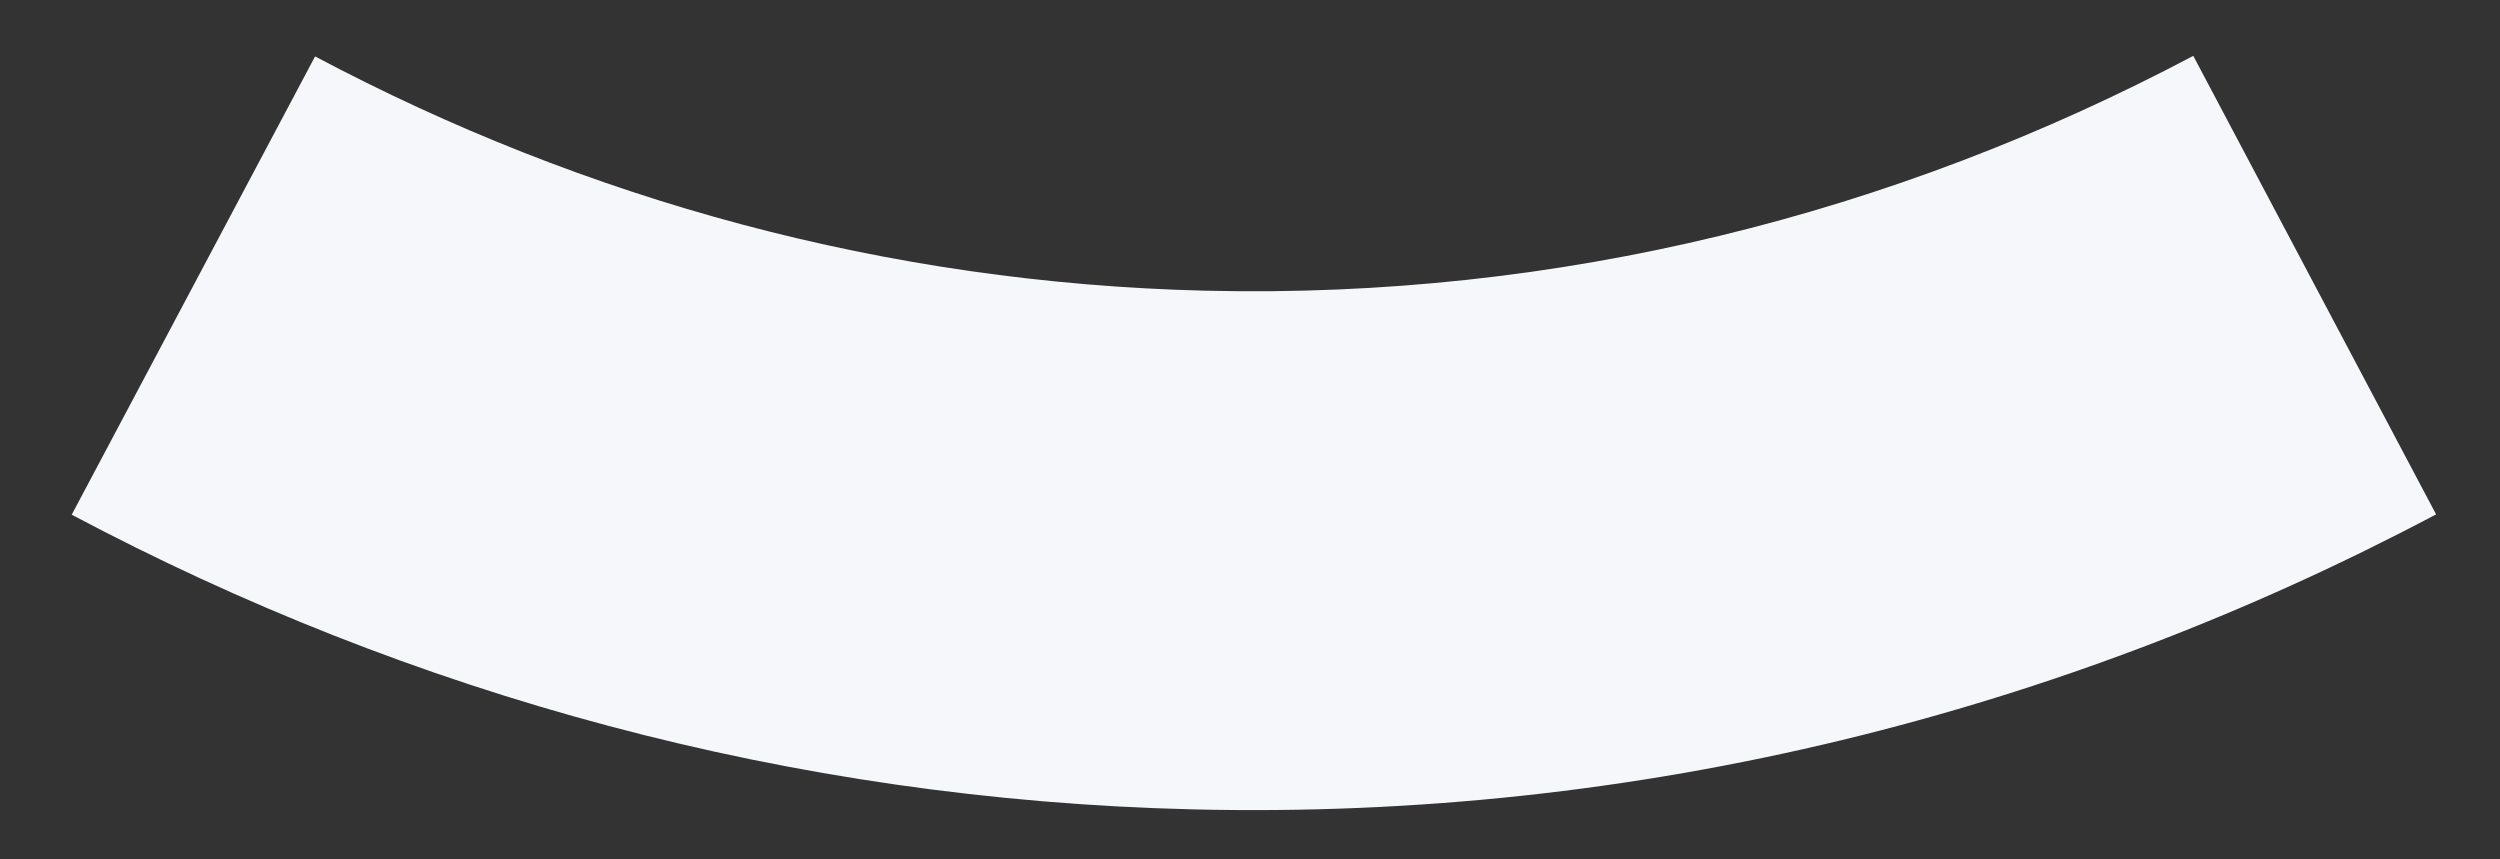
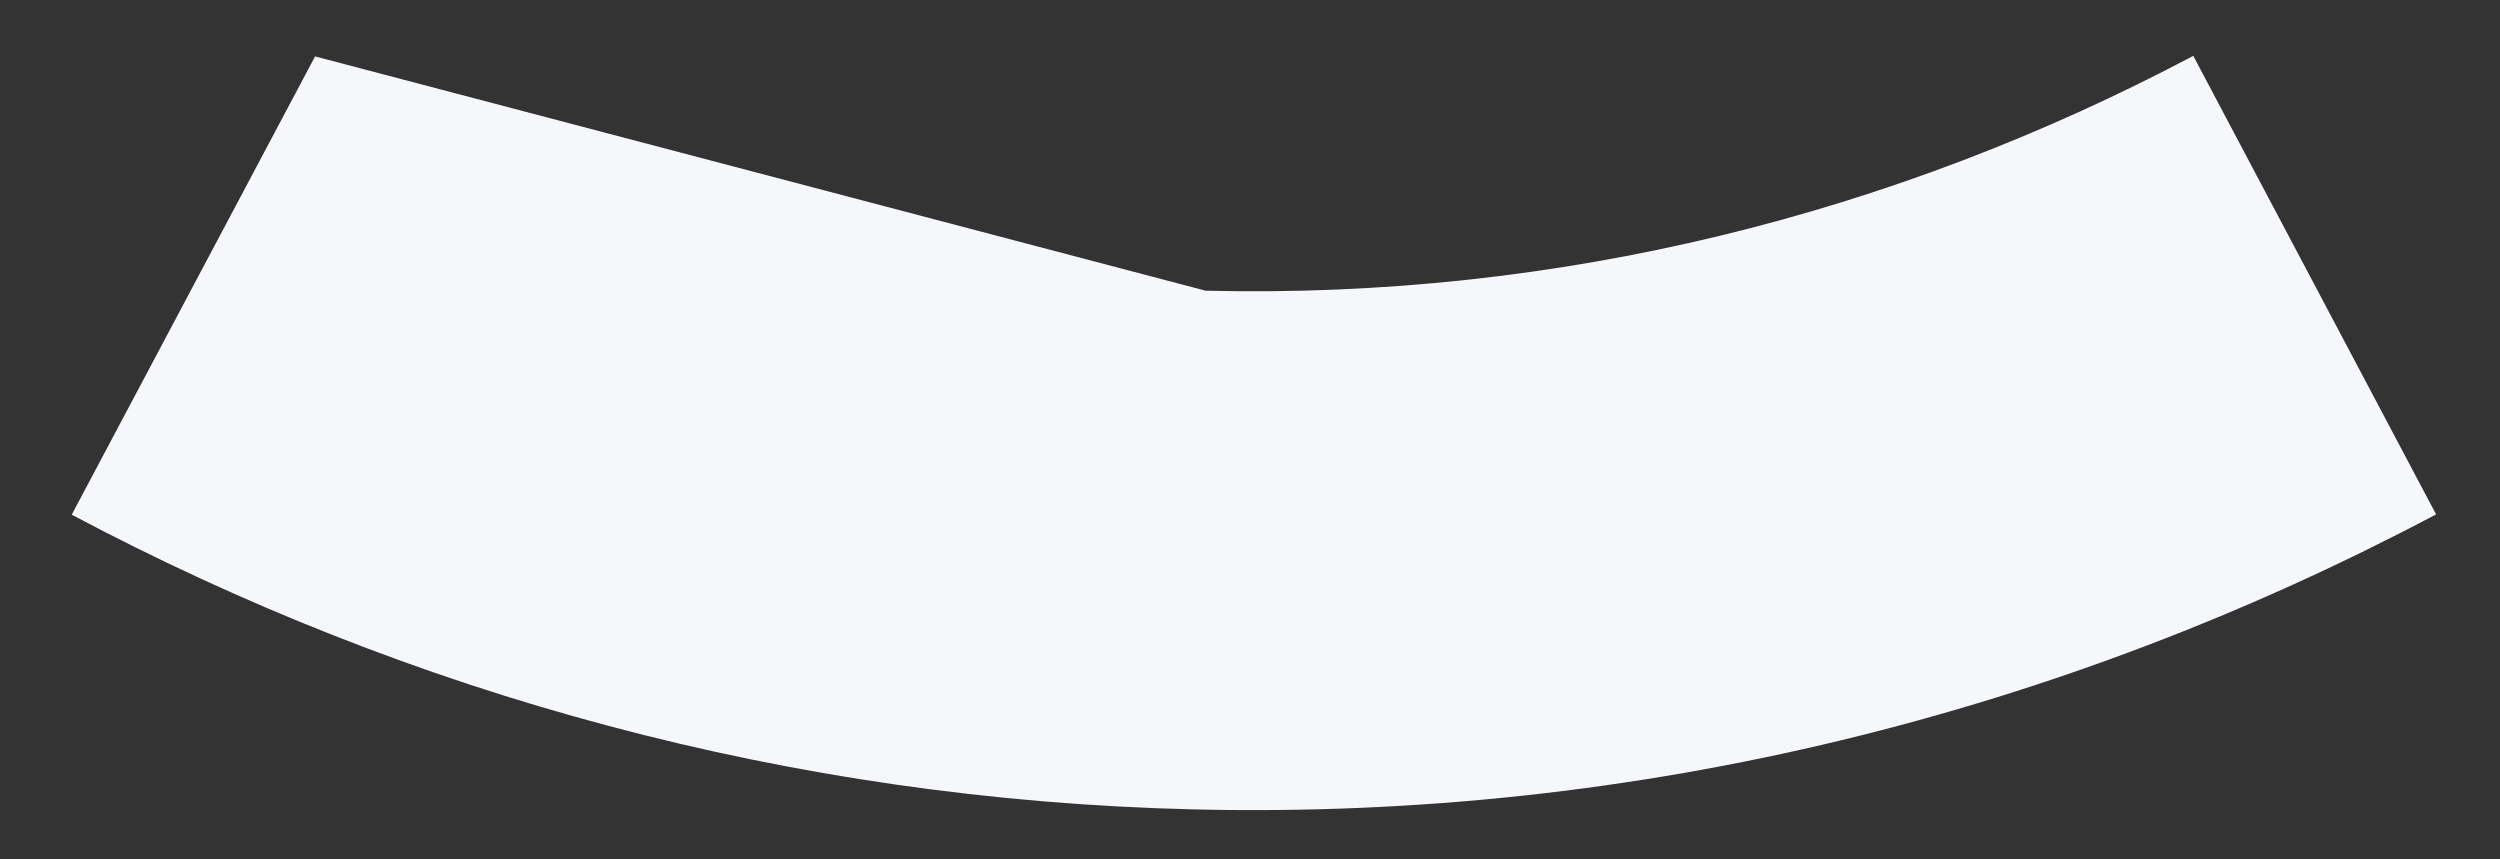
<svg xmlns="http://www.w3.org/2000/svg" width="32" height="11" viewBox="0 0 32 11" fill="none">
  <rect x="0" y="0" width="32" height="11" fill="#333333" stroke="none" />
-   <path fill-rule="evenodd" clip-rule="evenodd" d="M15.432 3.721C19.947 3.829 24.241 2.744 28.074 0.715L31.182 6.584C26.389 9.122 20.975 10.497 15.273 10.36C10.117 10.237 5.254 8.89 0.918 6.588L4.033 0.722C7.492 2.558 11.347 3.623 15.432 3.721Z" fill="#F6F7FB" />
+   <path fill-rule="evenodd" clip-rule="evenodd" d="M15.432 3.721C19.947 3.829 24.241 2.744 28.074 0.715L31.182 6.584C26.389 9.122 20.975 10.497 15.273 10.36C10.117 10.237 5.254 8.89 0.918 6.588L4.033 0.722Z" fill="#F6F7FB" />
</svg>